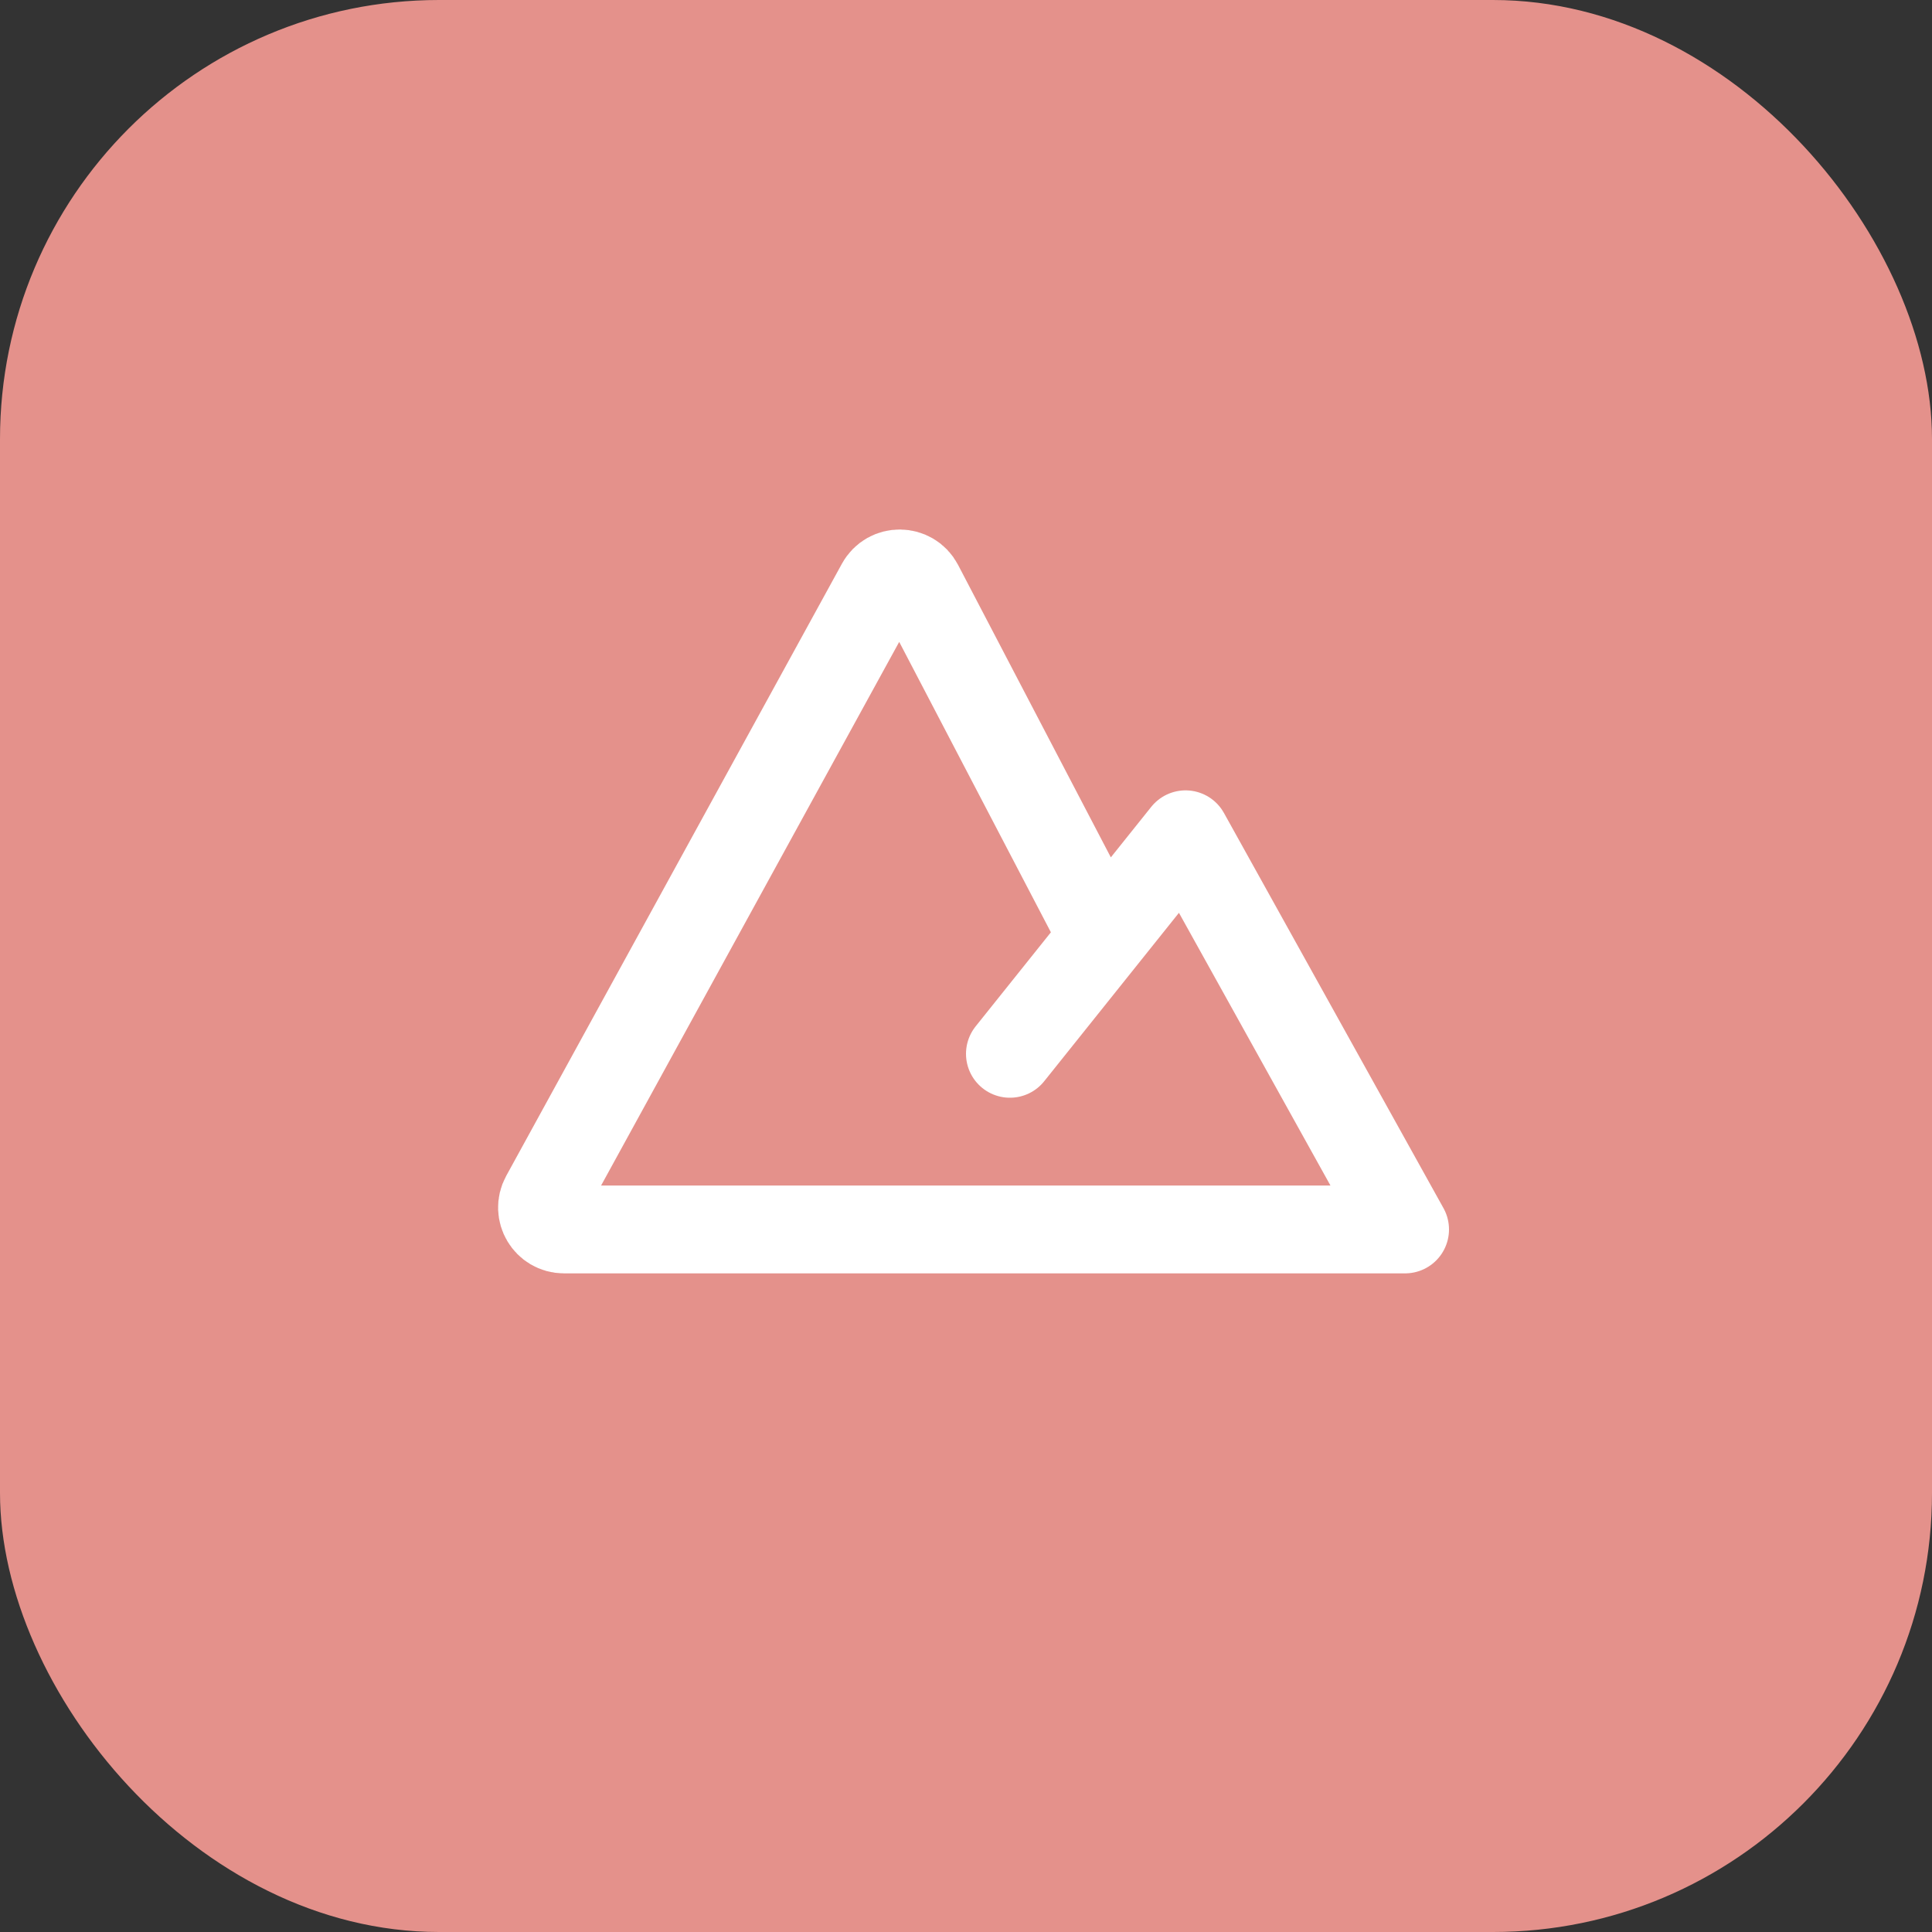
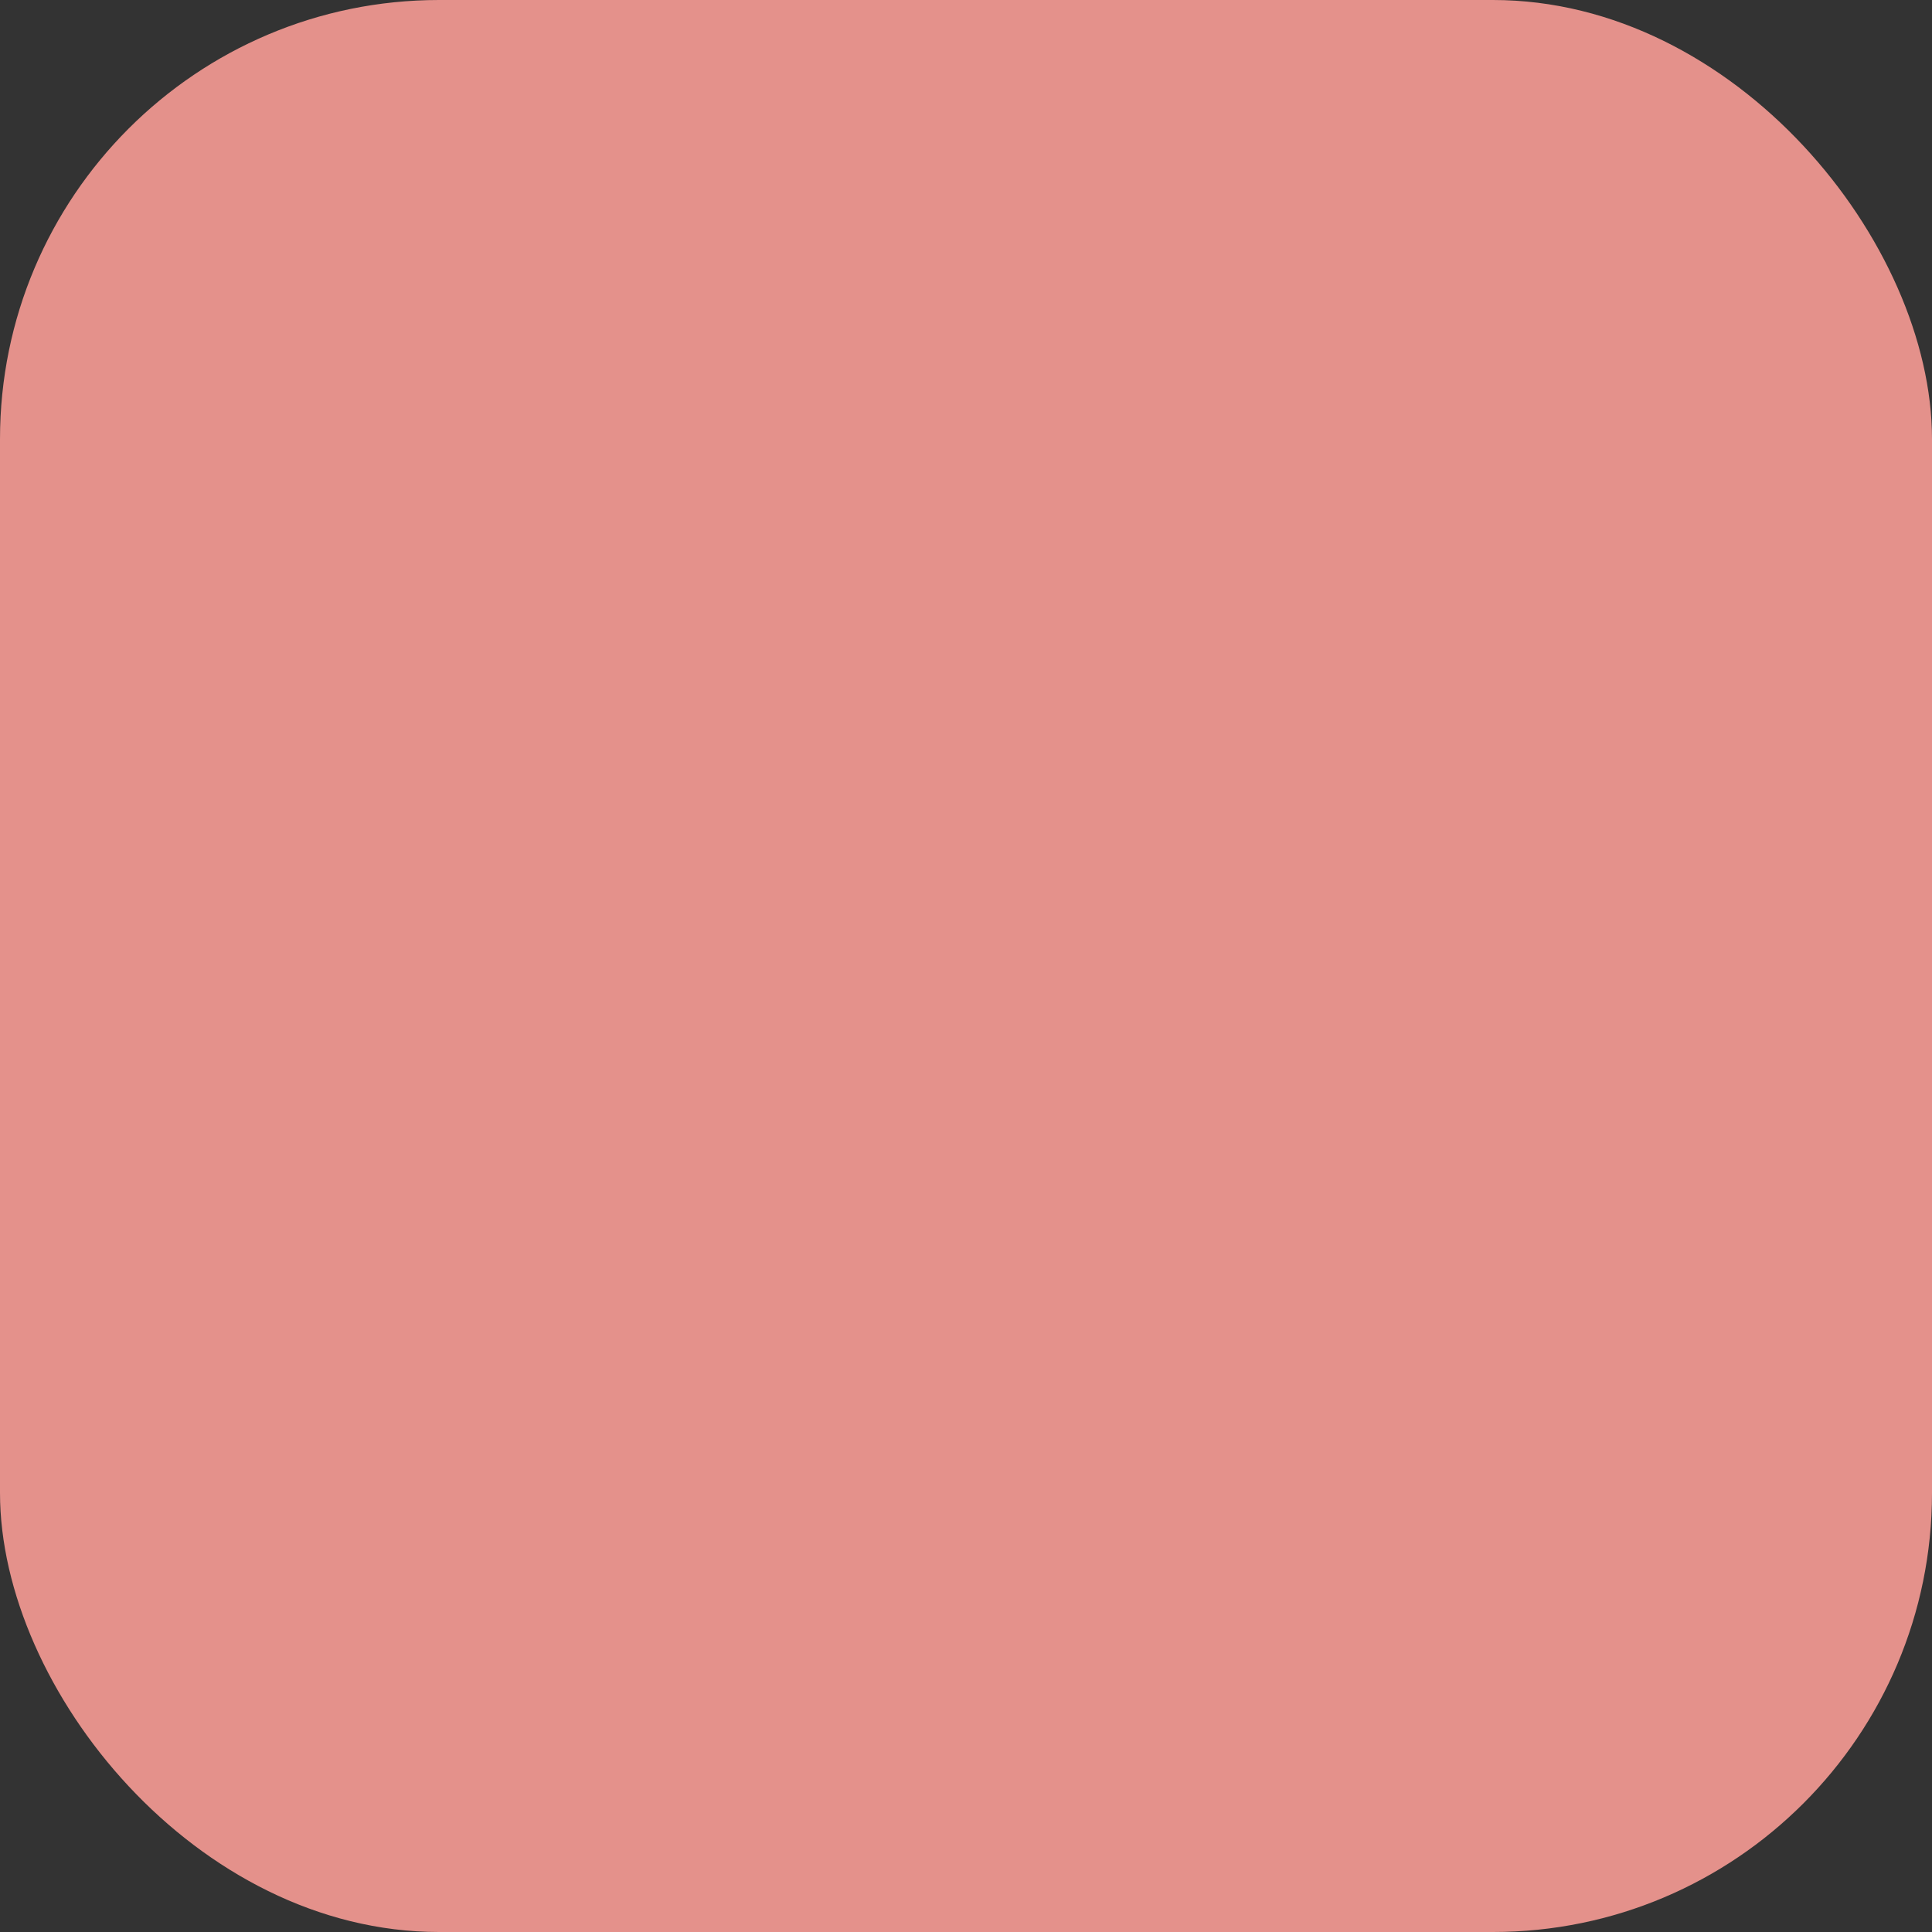
<svg xmlns="http://www.w3.org/2000/svg" width="44" height="44" viewBox="0 0 44 44" fill="none">
  <rect x="0" y="0" width="44" height="44" fill="#333333" stroke="none" />
  <rect width="44" height="44" rx="10" fill="#E4918B" />
-   <path d="M23 24L27 19L32 28H12.844C12.464 28 12.223 27.593 12.406 27.26L20.051 13.319C20.243 12.969 20.748 12.974 20.933 13.328L25.122 21.348" stroke="white" stroke-width="2" stroke-linecap="round" stroke-linejoin="round" />
</svg>